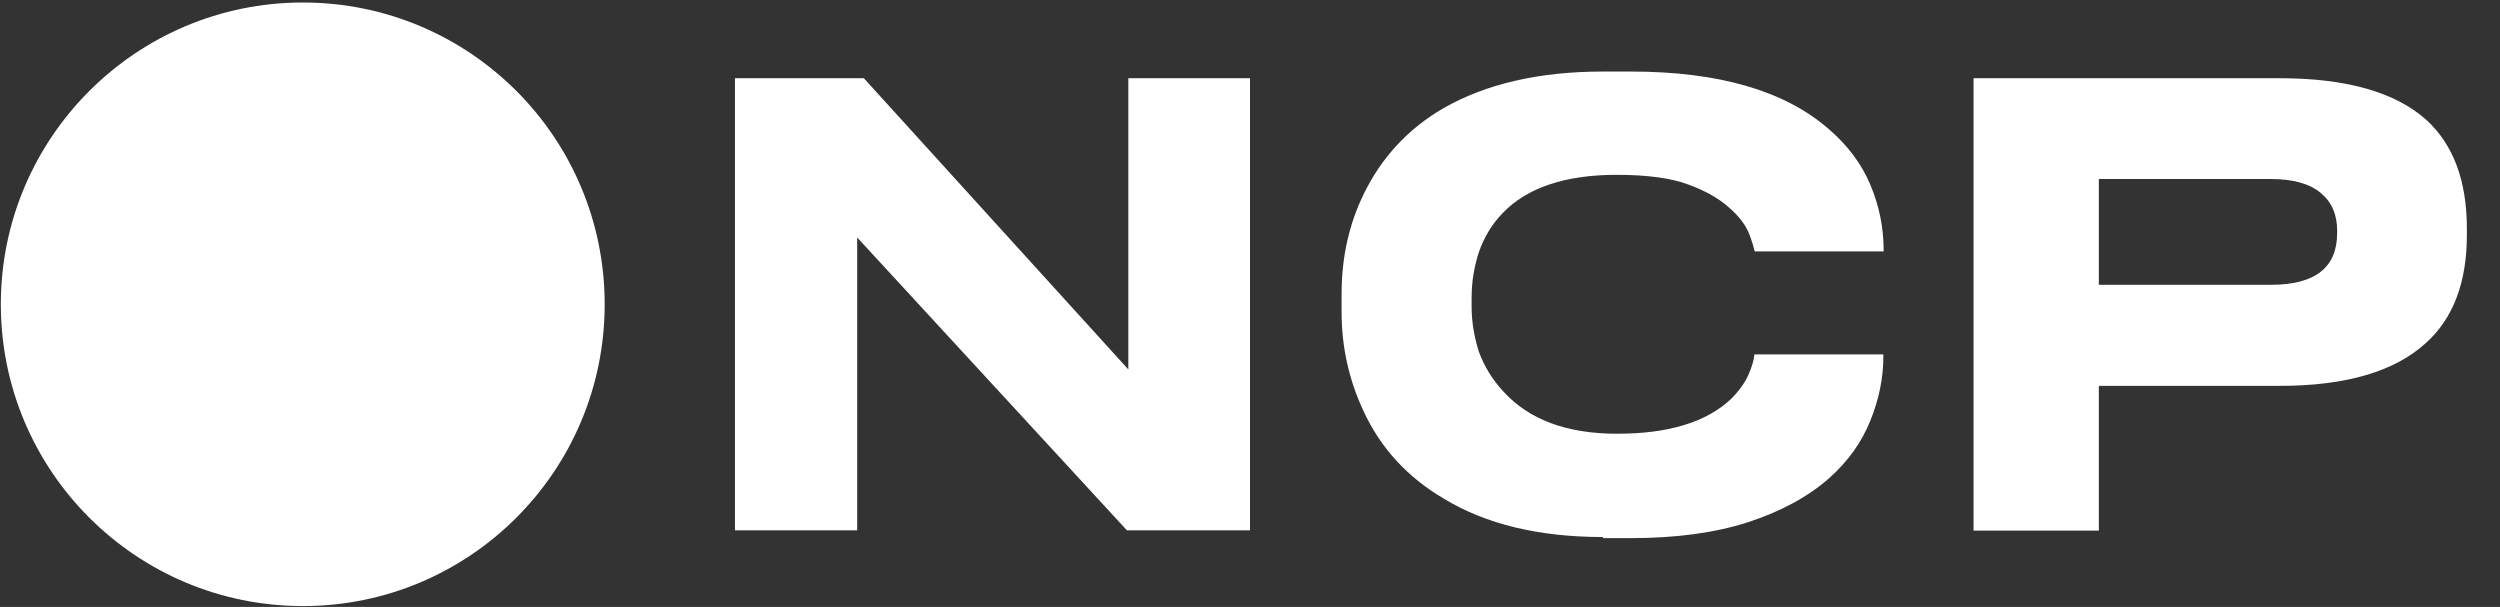
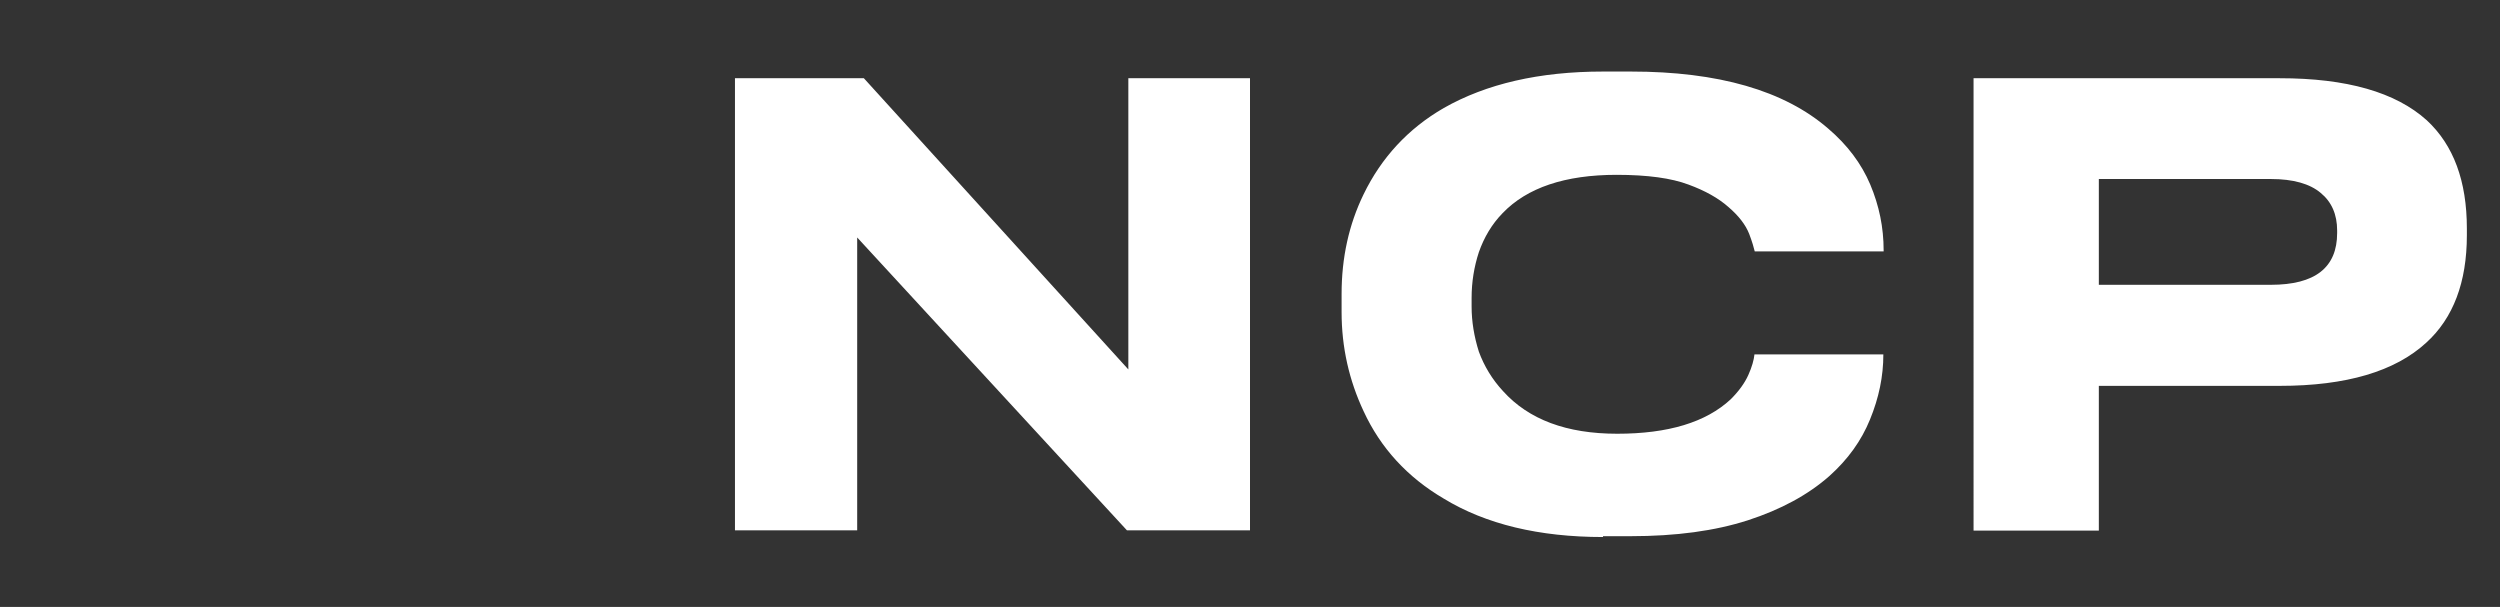
<svg xmlns="http://www.w3.org/2000/svg" id="Слой_1" x="0px" y="0px" viewBox="0 0 898 218" style="enable-background:new 0 0 898 218;" xml:space="preserve">
  <rect x="0" y="0" width="898" height="218" fill="#333333" stroke="none" />
  <style type="text/css"> .st0{fill:#FFFFFF;} </style>
-   <path class="st0" d="M108.8,217.7c59.9,0,108.4-48.5,108.4-108.4c0-59.9-48.5-108.4-108.4-108.4C48.9,0.9,0.3,49.5,0.3,109.3 C0.3,169.2,48.9,217.7,108.8,217.7z" />
-   <path class="st0" d="M404.8,190.5L307.9,85.3v105.2H264V28.1h46.3l95,104.6V28.1h43.7v162.4H404.8z M575.8,192.9 c-23,0-42.1-4.6-57.2-13.8c-13.1-7.7-22.7-18.2-28.8-31.4c-5.2-11.1-7.9-22.9-7.9-35.6v-6.5c0-13,2.6-24.9,7.9-35.8 c6.4-13.2,16-23.6,28.8-31c15.3-8.7,34.3-13.1,57.2-13.1h10c31.4,0,55.1,6.8,70.9,20.5c6.8,5.8,11.9,12.5,15.1,20.1 c3.2,7.6,4.8,15.4,4.8,23.6v0.4h-46.3c-0.3-1.3-0.9-3.4-2-6.3c-1.3-3.3-3.8-6.5-7.4-9.6c-3.6-3.2-8.4-5.9-14.4-8.1 c-6.1-2.3-14.7-3.5-25.8-3.5c-18.5,0-32.2,4.6-41,13.8c-3.8,3.9-6.6,8.6-8.5,14c-1.7,5.2-2.6,10.7-2.6,16.4v3.1 c0,5.4,0.9,10.8,2.6,16.2c1.9,5.2,4.8,10,8.7,14.2c9.2,10.2,22.8,15.3,41,15.3c18.3,0,31.9-4.1,40.8-12.4c2.9-2.9,5-5.8,6.3-8.7 c1.3-2.9,2-5.4,2.2-7.4h46.3v0.7c0,7.9-1.6,15.6-4.8,23.4c-3.1,7.6-7.9,14.3-14.6,20.3c-7.6,6.7-17.3,12-29.3,15.9 c-11.8,3.8-25.8,5.7-42.1,5.7H575.8z M753.9,138.6v52h-45V28.1h110c24,0,41.6,5,52.8,15.1c9.6,8.9,14.4,21.8,14.4,38.9v2.4 c0,16.9-4.9,29.8-14.6,38.6c-11.2,10.3-28.7,15.5-52.6,15.5H753.9z M753.9,102.3h61.8c15.9,0,23.8-6.2,23.8-18.6v-0.9 c0-5.8-2-10.3-5.9-13.5c-3.9-3.3-9.9-5-17.9-5h-61.8V102.3z" />
+   <path class="st0" d="M404.8,190.5L307.9,85.3v105.2H264V28.1h46.3l95,104.6V28.1h43.7v162.4H404.8z M575.8,192.9 c-23,0-42.1-4.6-57.2-13.8c-13.1-7.7-22.7-18.2-28.8-31.4c-5.2-11.1-7.9-22.9-7.9-35.6v-6.5c0-13,2.6-24.9,7.9-35.8 c6.4-13.2,16-23.6,28.8-31c15.3-8.7,34.3-13.1,57.2-13.1h10c31.4,0,55.1,6.8,70.9,20.5c6.8,5.8,11.9,12.5,15.1,20.1 c3.2,7.6,4.8,15.4,4.8,23.6v0.4h-46.3c-0.3-1.3-0.9-3.4-2-6.3c-1.3-3.3-3.8-6.5-7.4-9.6c-3.6-3.2-8.4-5.9-14.4-8.1 c-6.1-2.3-14.7-3.5-25.8-3.5c-18.5,0-32.2,4.6-41,13.8c-3.8,3.9-6.6,8.6-8.5,14c-1.7,5.2-2.6,10.7-2.6,16.4v3.1 c0,5.4,0.9,10.8,2.6,16.2c1.9,5.2,4.8,10,8.7,14.2c9.2,10.2,22.8,15.3,41,15.3c18.3,0,31.9-4.1,40.8-12.4c2.9-2.9,5-5.8,6.3-8.7 c1.3-2.9,2-5.4,2.2-7.4h46.3c0,7.9-1.6,15.6-4.8,23.4c-3.1,7.6-7.9,14.3-14.6,20.3c-7.6,6.7-17.3,12-29.3,15.9 c-11.8,3.8-25.8,5.7-42.1,5.7H575.8z M753.9,138.6v52h-45V28.1h110c24,0,41.6,5,52.8,15.1c9.6,8.9,14.4,21.8,14.4,38.9v2.4 c0,16.9-4.9,29.8-14.6,38.6c-11.2,10.3-28.7,15.5-52.6,15.5H753.9z M753.9,102.3h61.8c15.9,0,23.8-6.2,23.8-18.6v-0.9 c0-5.8-2-10.3-5.9-13.5c-3.9-3.3-9.9-5-17.9-5h-61.8V102.3z" />
</svg>